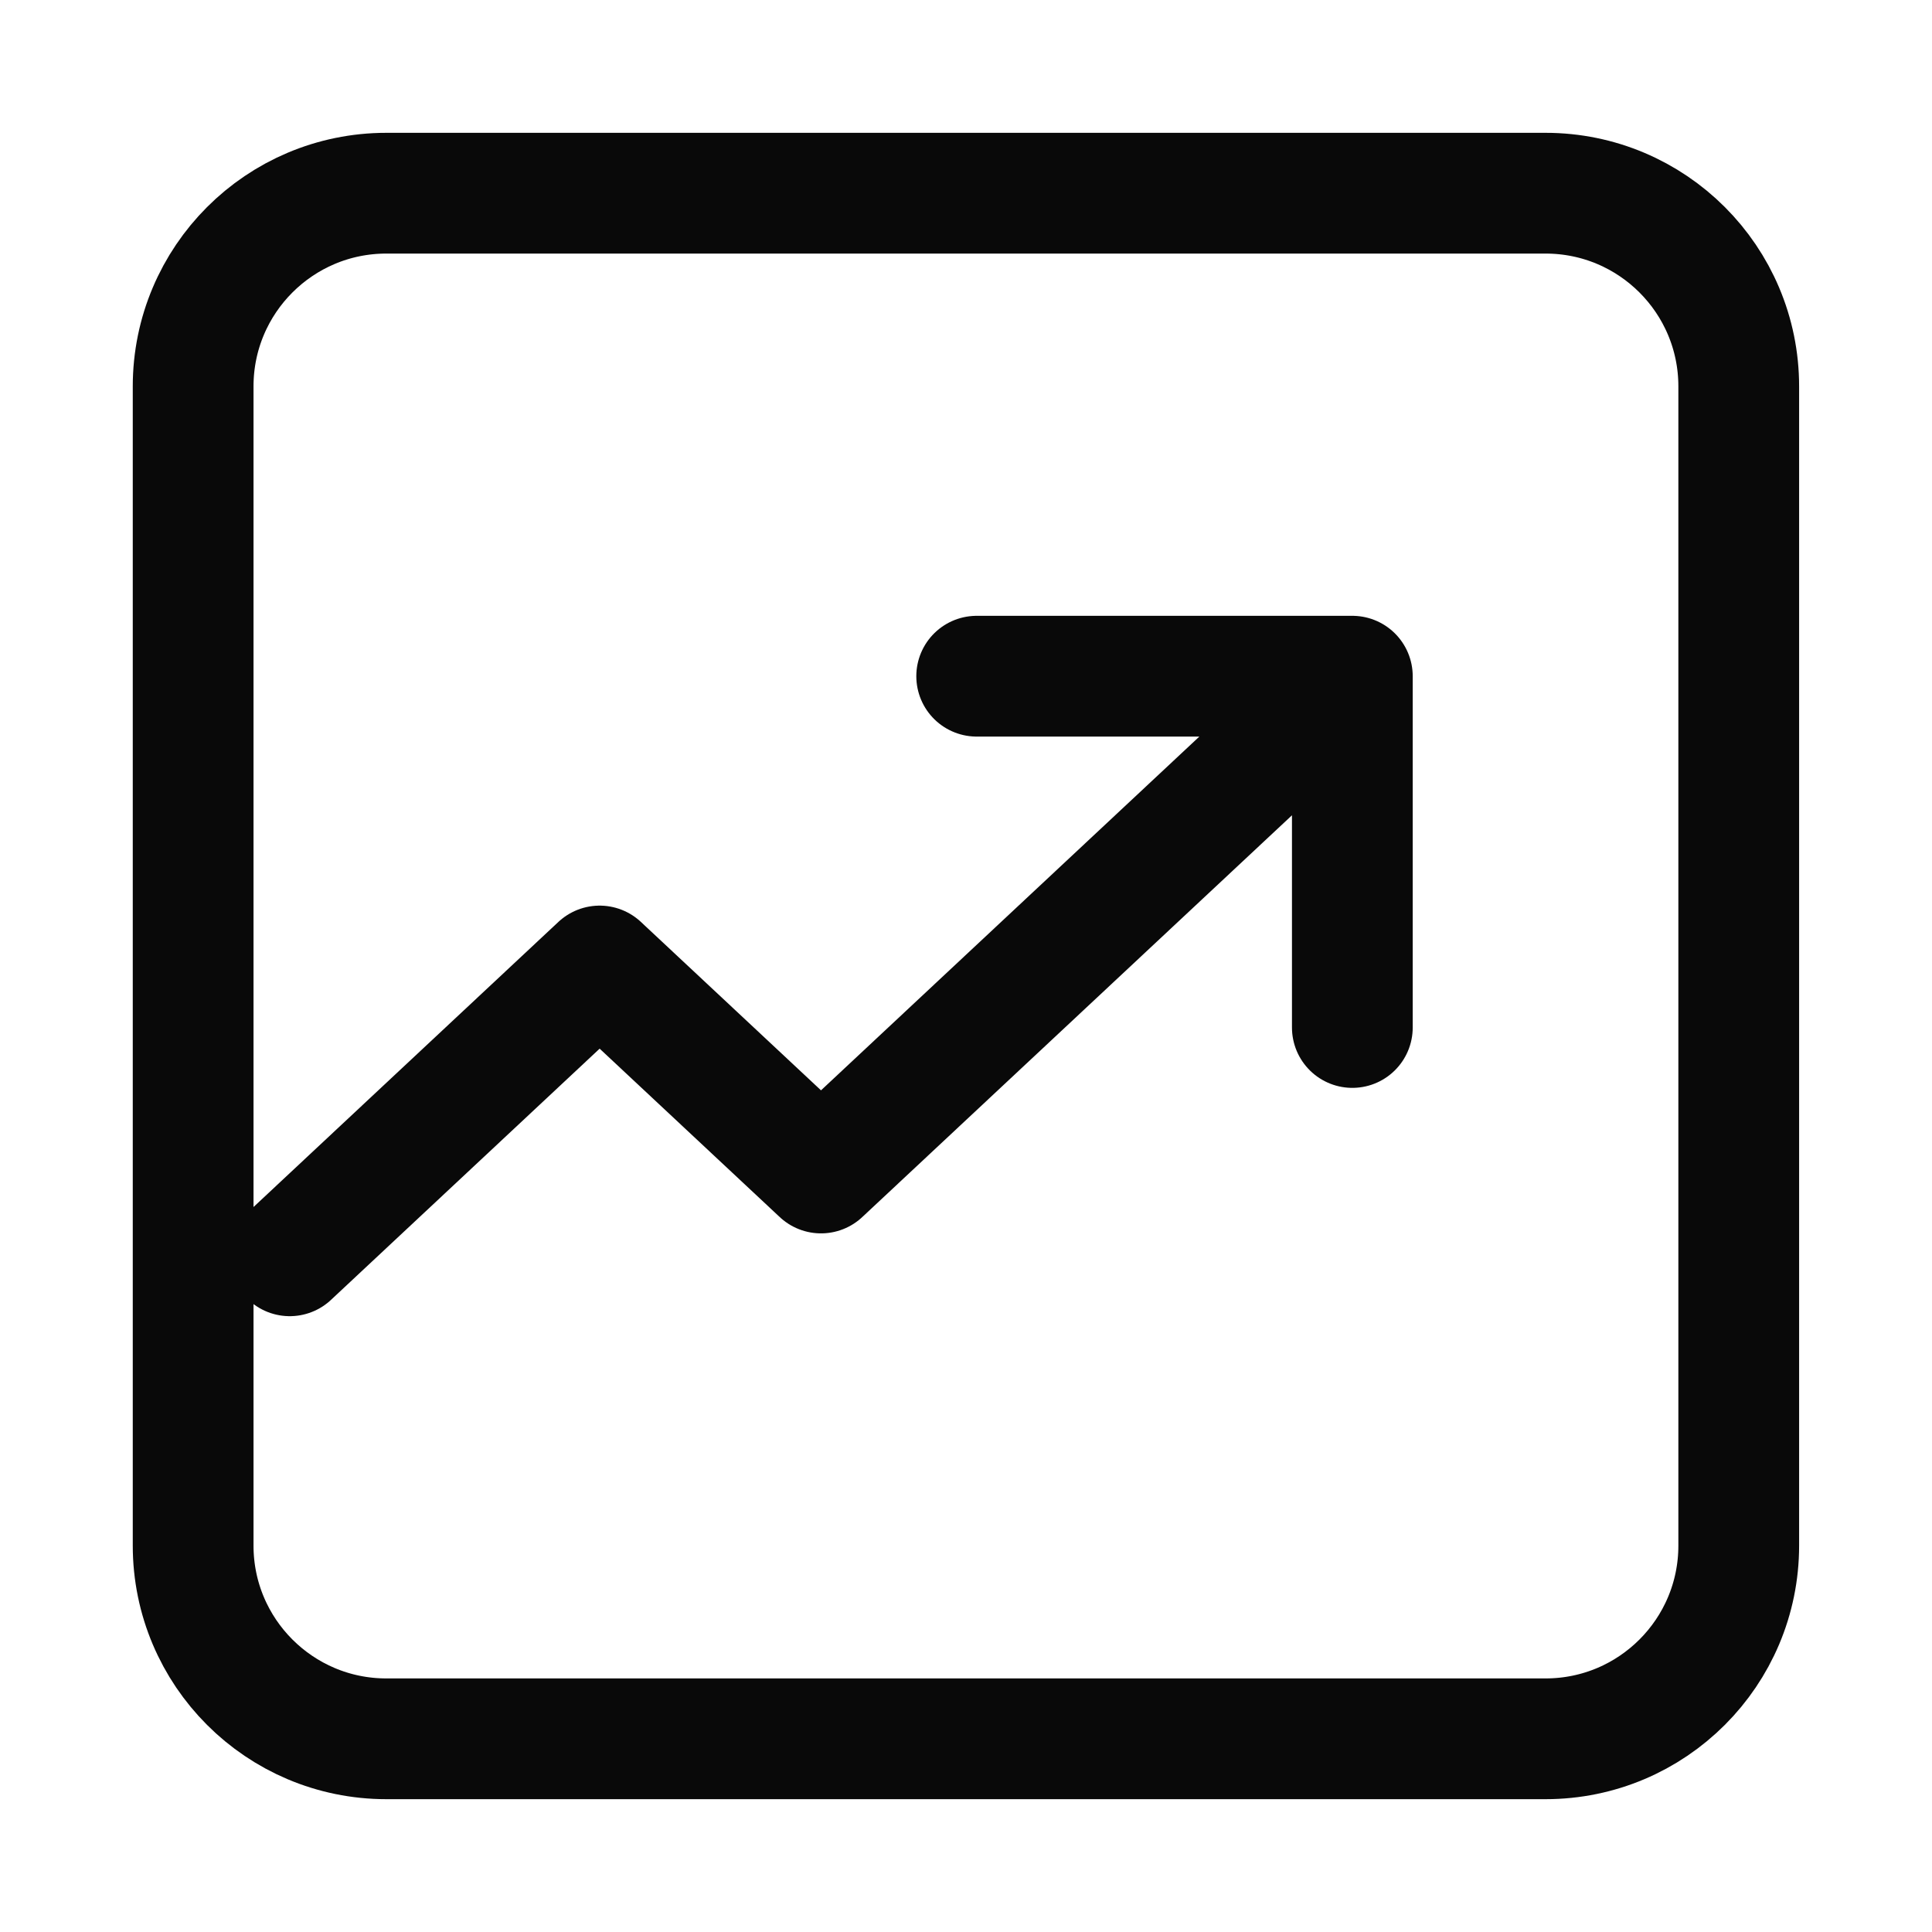
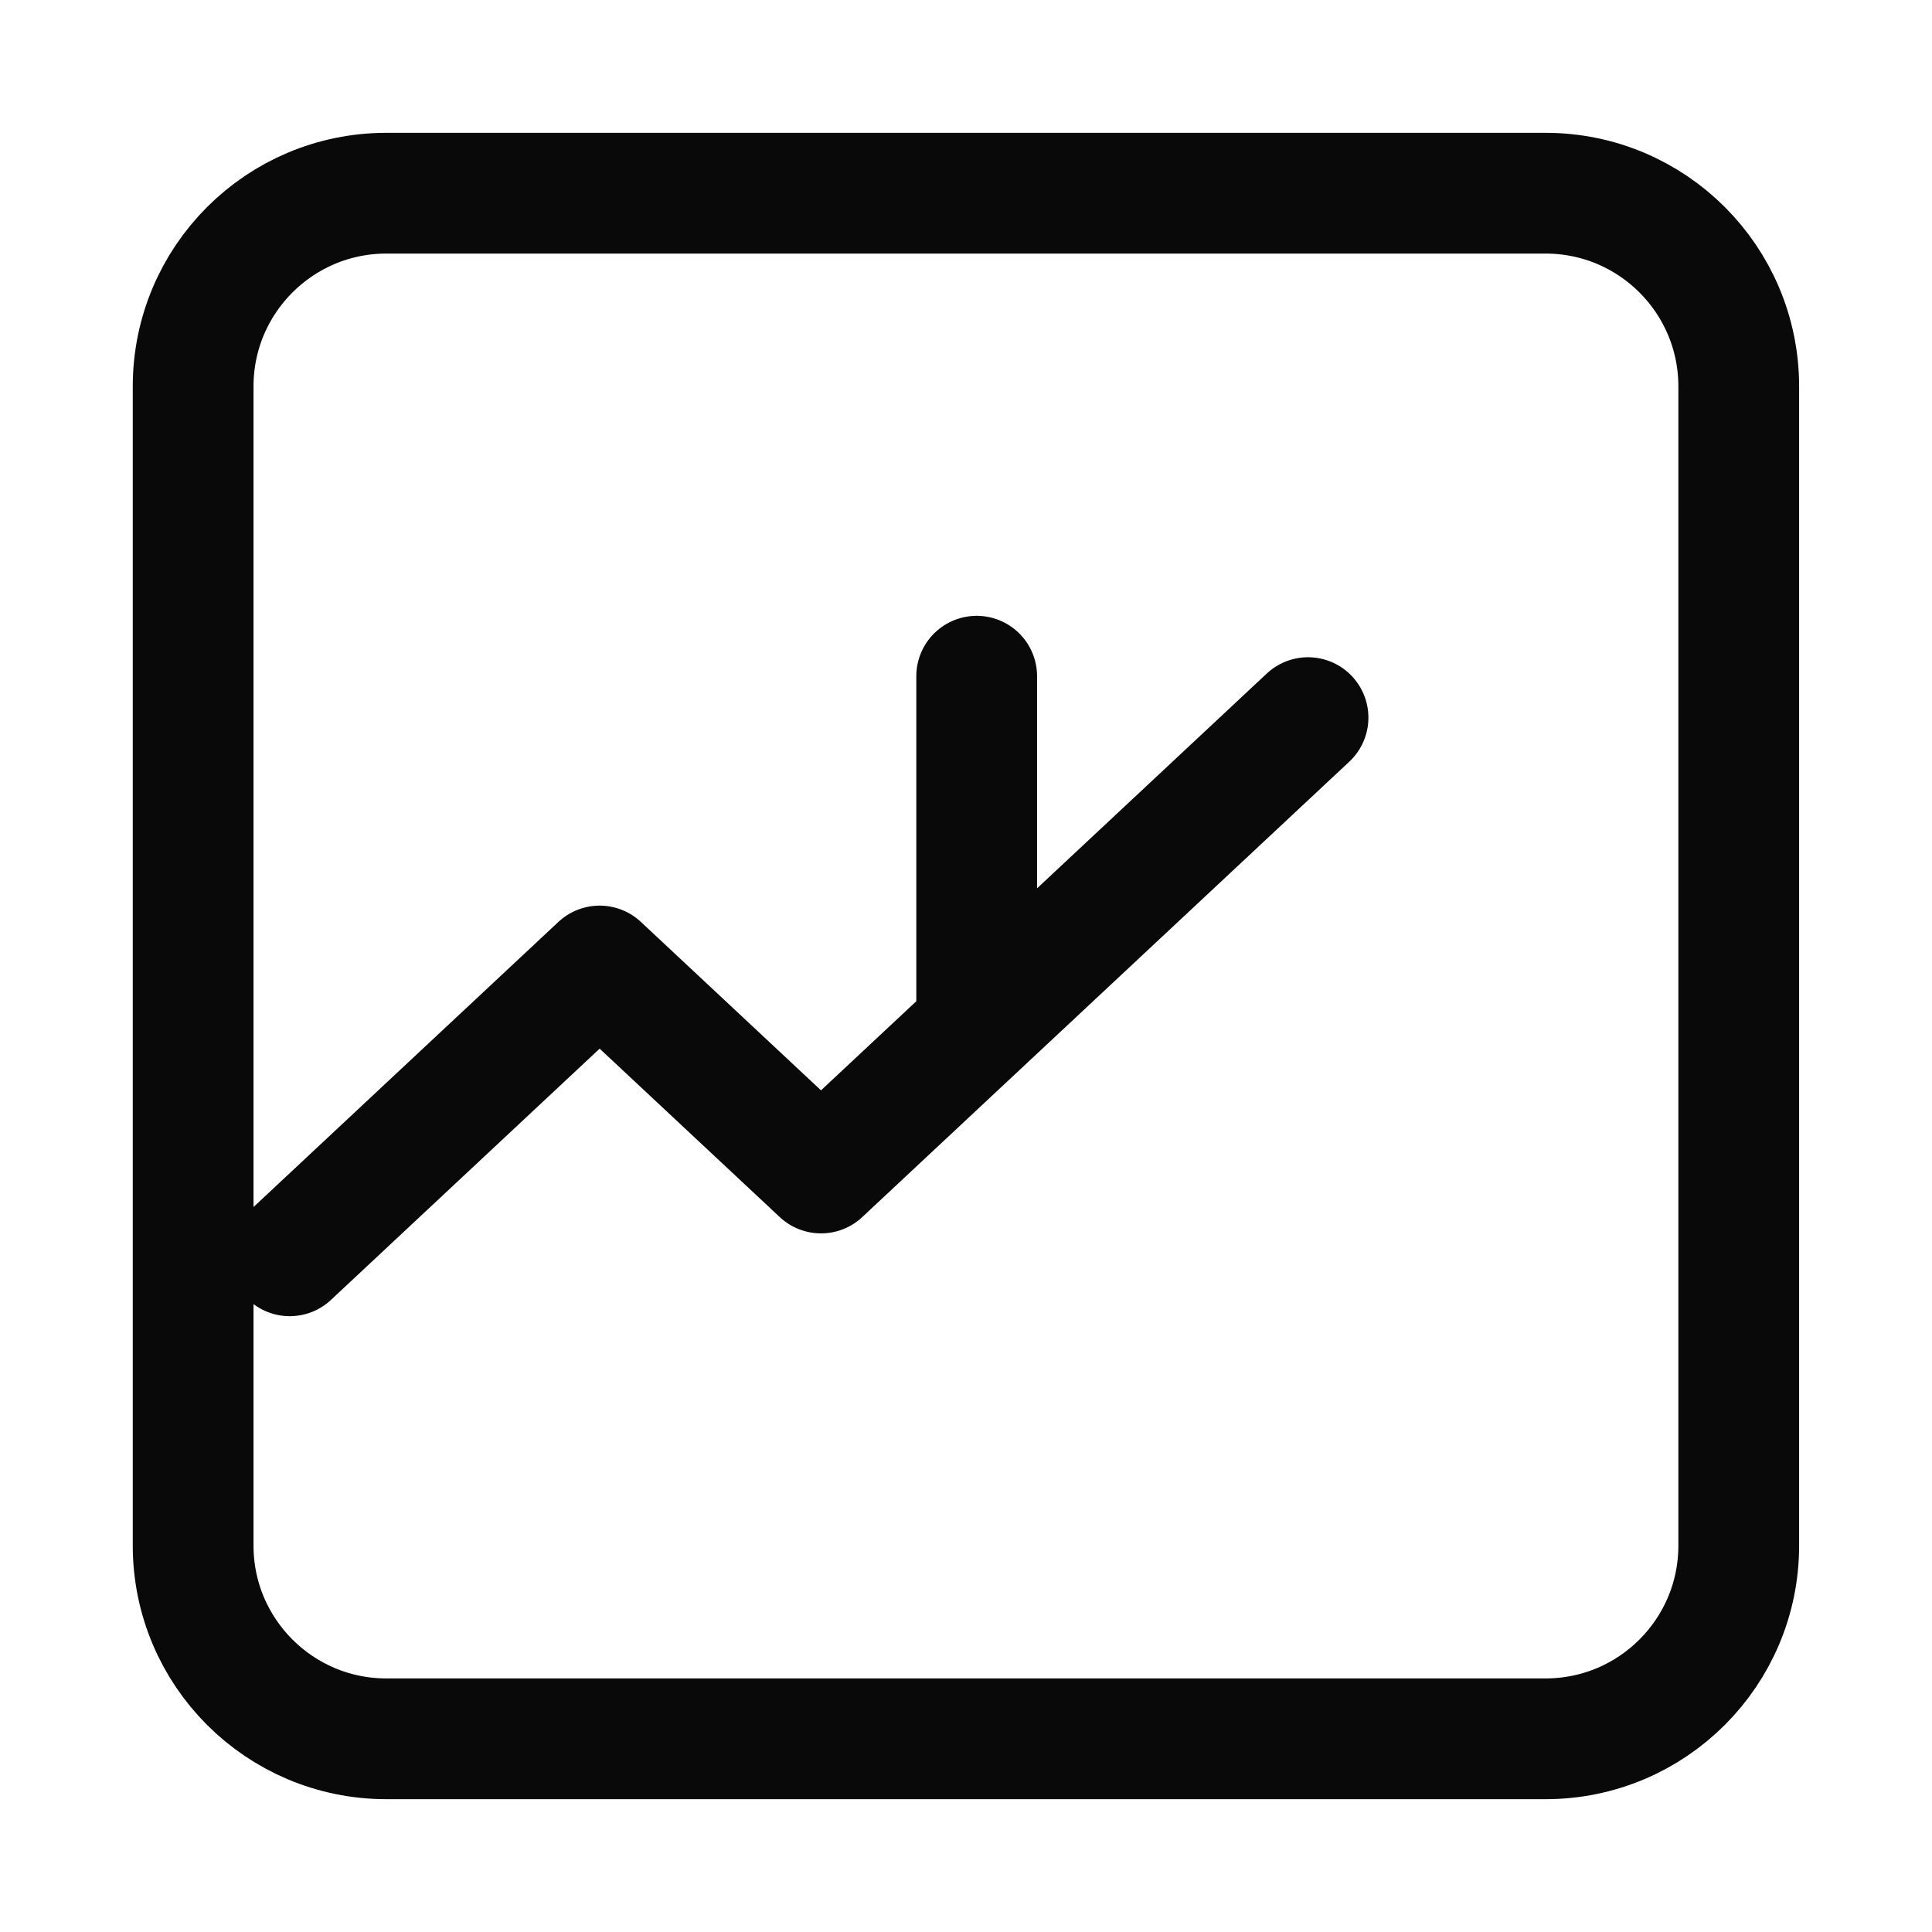
<svg xmlns="http://www.w3.org/2000/svg" width="64" height="64" viewBox="0 0 64 64" fill="none">
-   <path d="M9.598 41.6L19.864 32L27.197 38.857L43.33 23.772M32.354 22.4H44.798V34.037M12.798 57.6C9.264 57.6 6.398 54.734 6.398 51.2V12.8C6.398 9.265 9.264 6.4 12.798 6.4H51.198C54.733 6.4 57.598 9.265 57.598 12.8V51.2C57.598 54.734 54.733 57.6 51.198 57.6H12.798Z" stroke="#090909" stroke-width="4" stroke-linecap="round" stroke-linejoin="round" />
+   <path d="M9.598 41.6L19.864 32L27.197 38.857L43.33 23.772M32.354 22.4V34.037M12.798 57.6C9.264 57.6 6.398 54.734 6.398 51.2V12.8C6.398 9.265 9.264 6.4 12.798 6.4H51.198C54.733 6.4 57.598 9.265 57.598 12.8V51.2C57.598 54.734 54.733 57.6 51.198 57.6H12.798Z" stroke="#090909" stroke-width="4" stroke-linecap="round" stroke-linejoin="round" />
</svg>